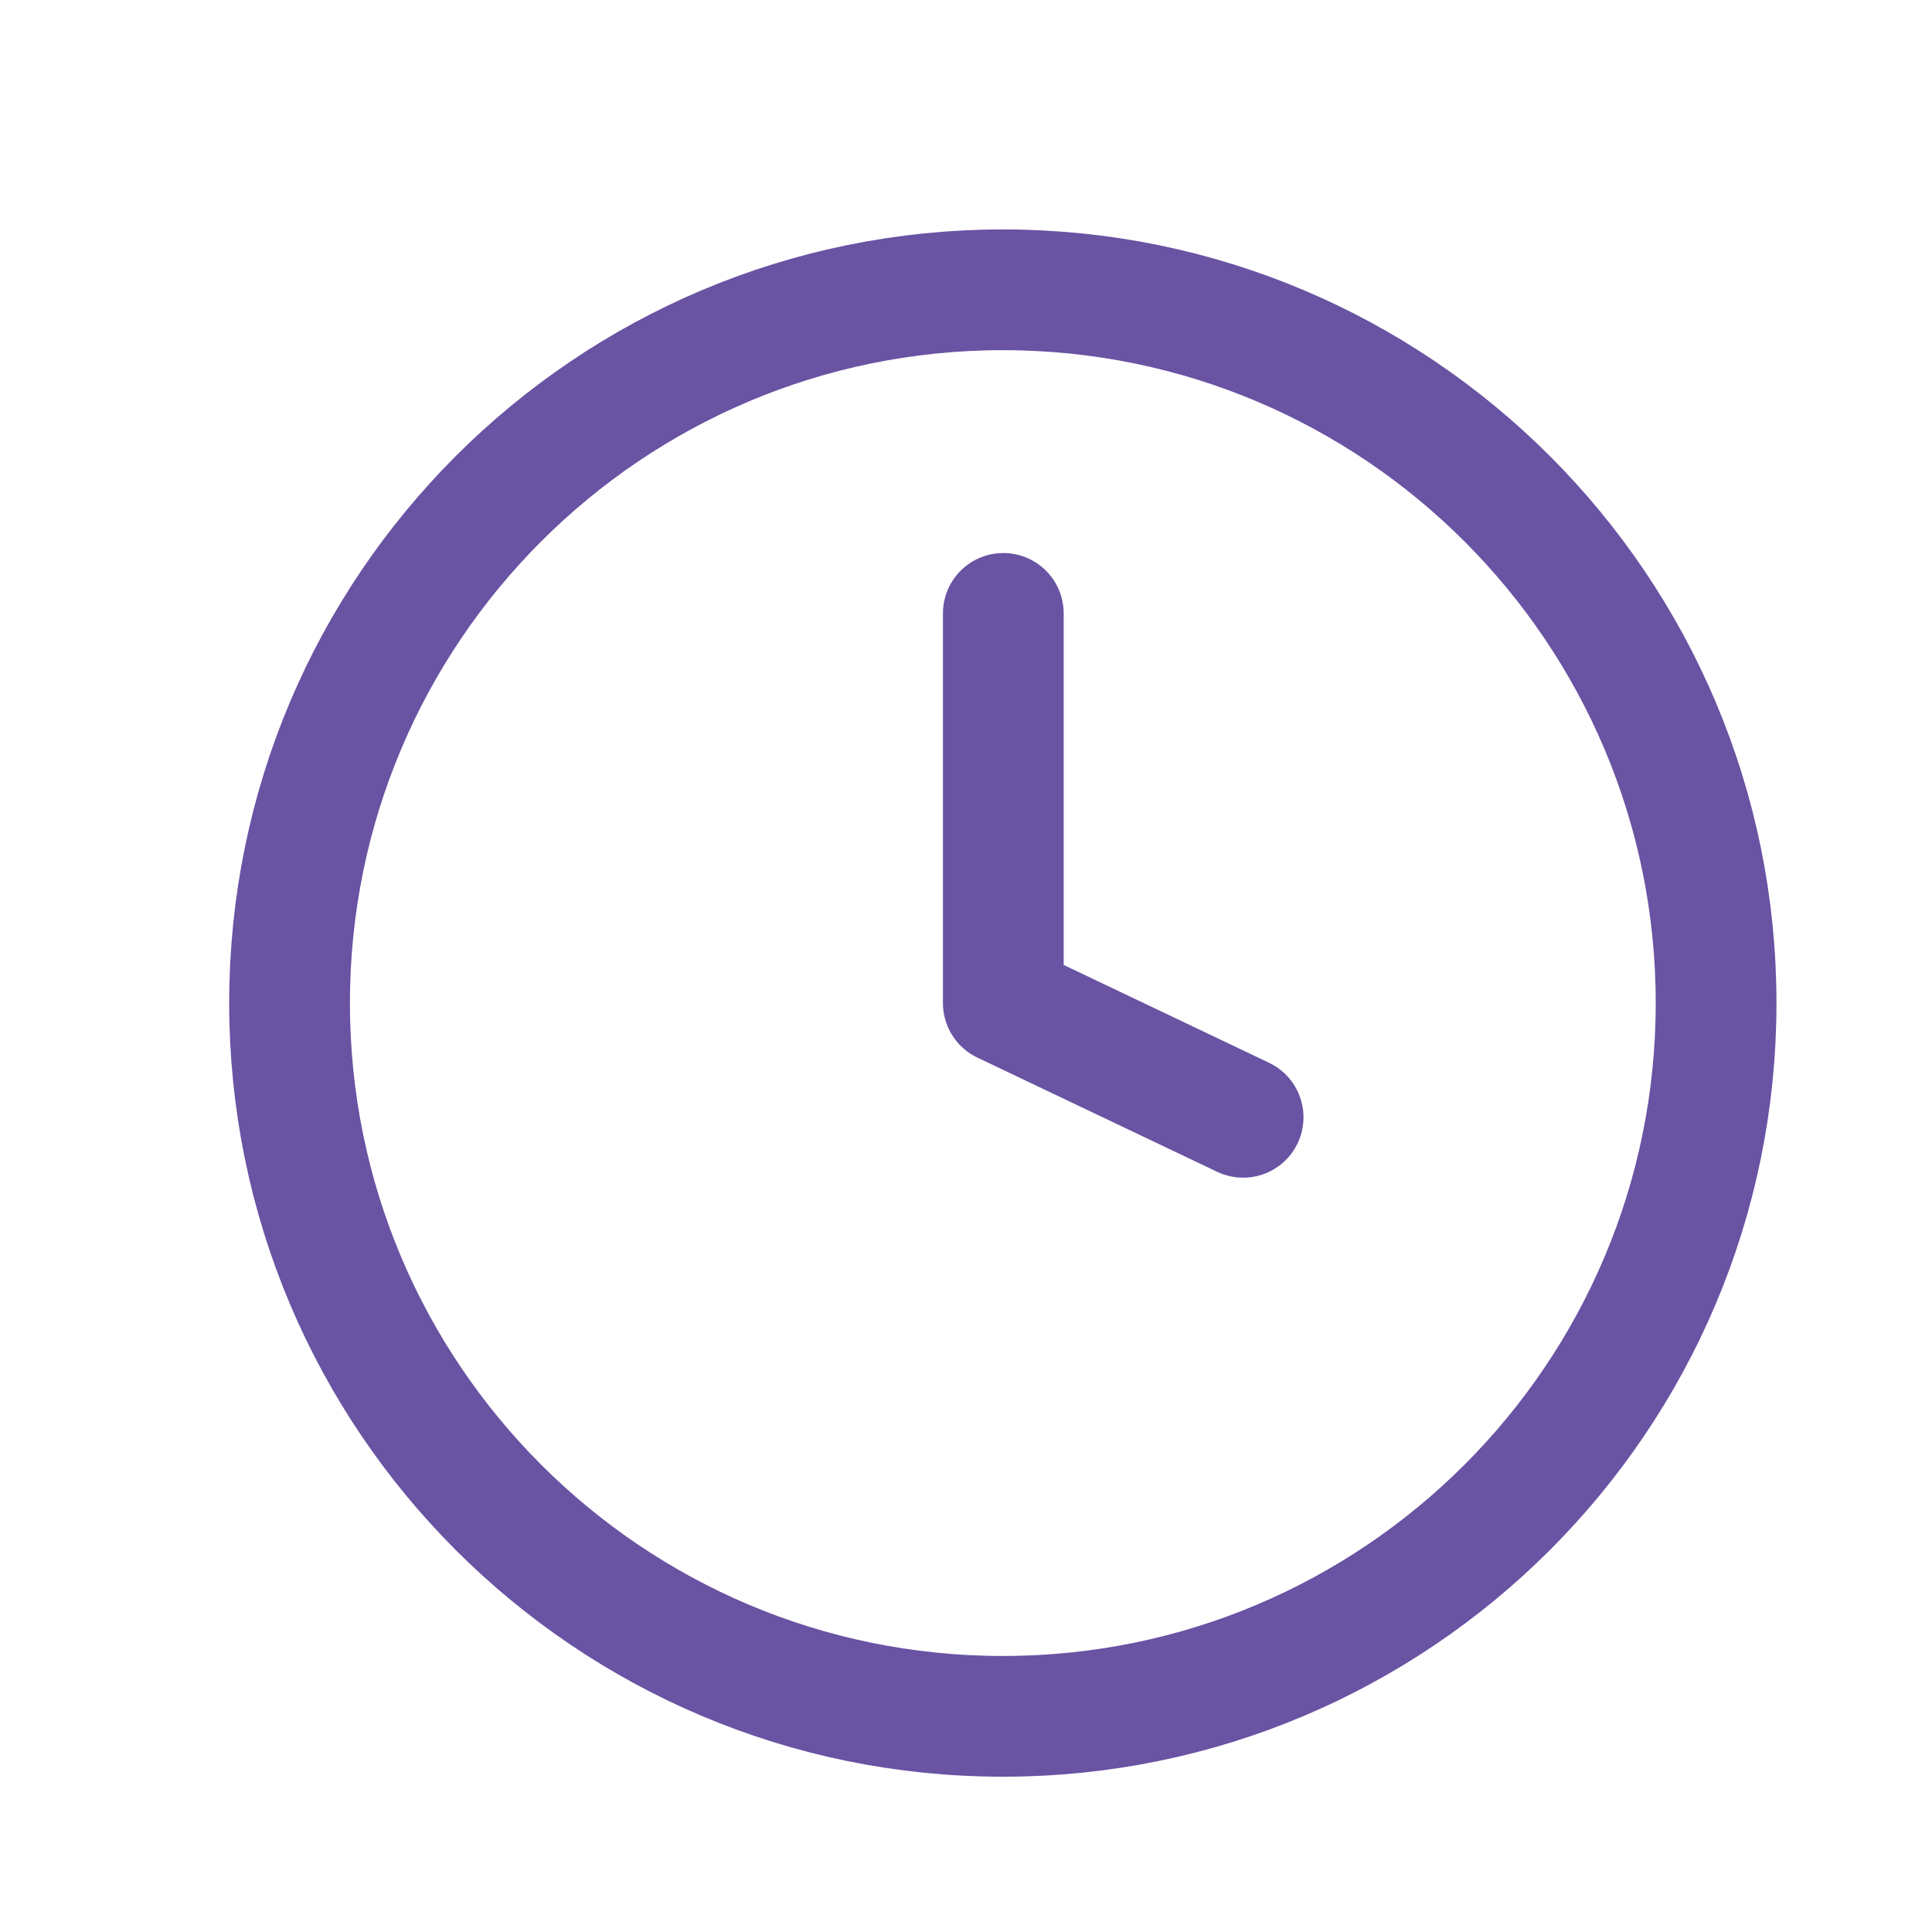
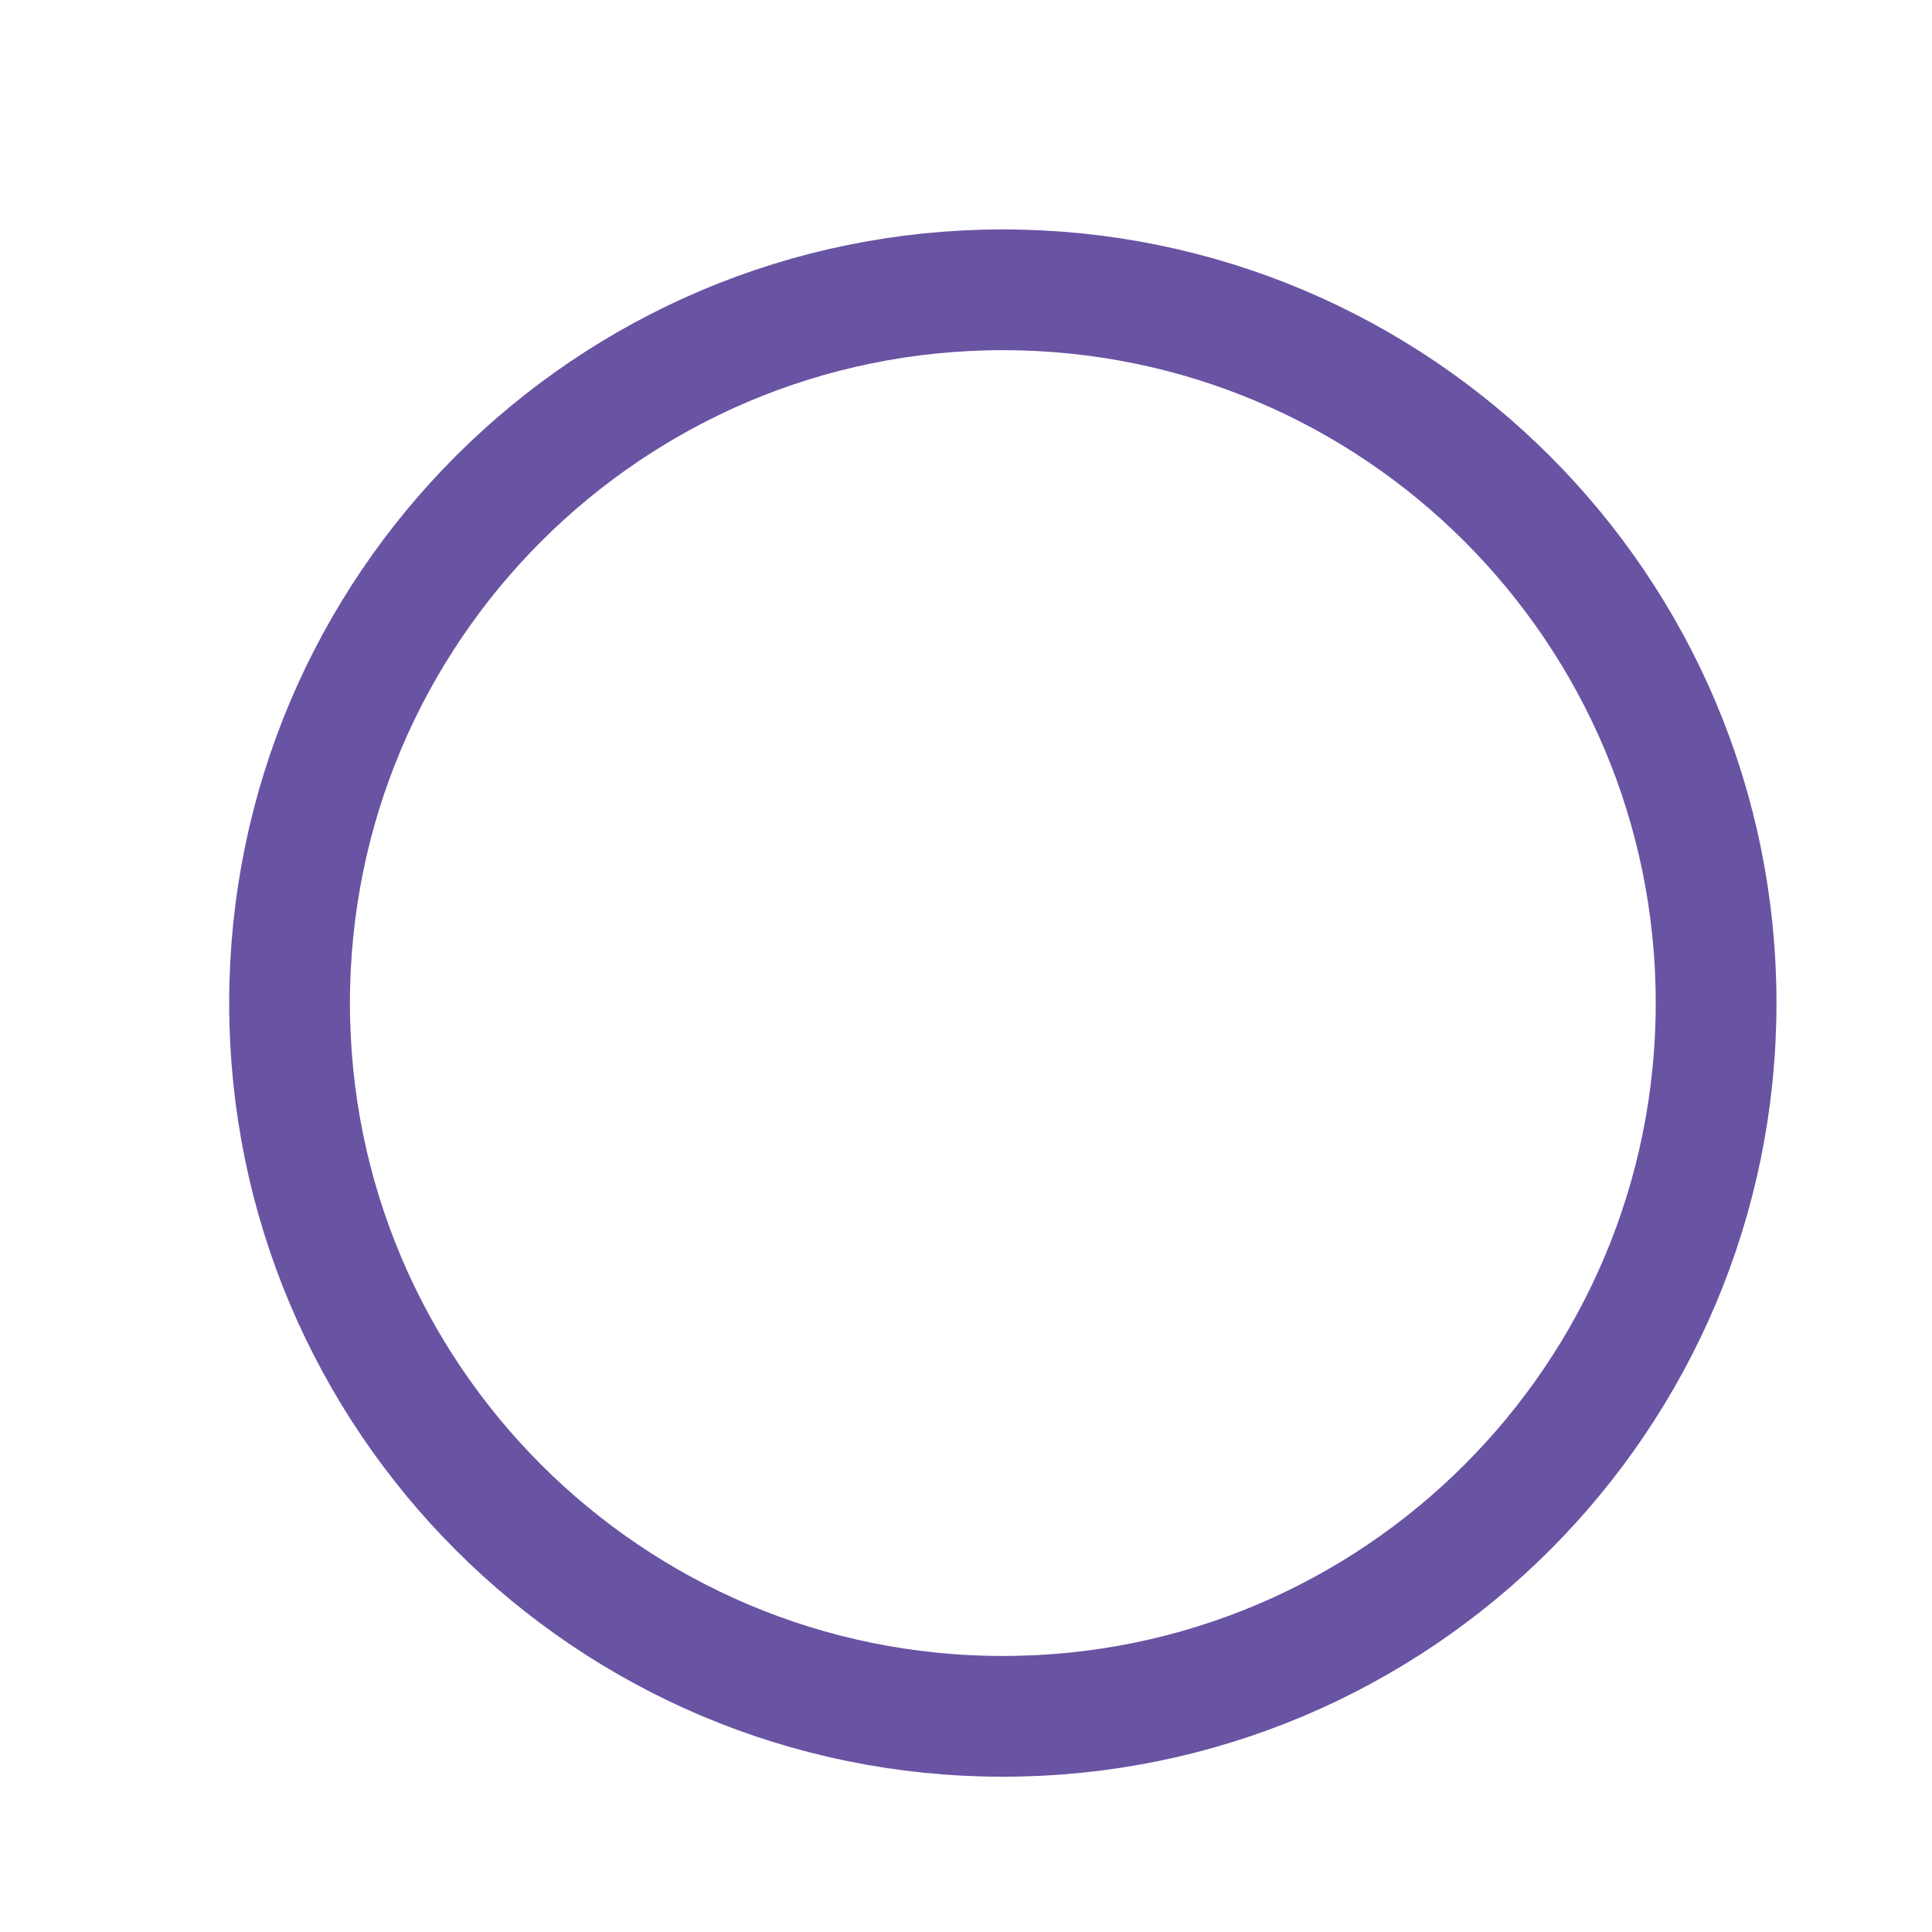
<svg xmlns="http://www.w3.org/2000/svg" width="16" height="16" viewBox="0 0 16 16" fill="none">
-   <path d="M8.305 14.214C11.567 14.214 14.212 11.569 14.212 8.307C14.212 5.045 11.567 2.4 8.305 2.4C5.043 2.4 2.398 5.045 2.398 8.307C2.398 11.569 5.043 14.214 8.305 14.214Z" stroke="#6953A3" stroke-miterlimit="10" stroke-linecap="round" stroke-linejoin="round" />
-   <path d="M8.309 5.08V8.307L10.295 9.253" stroke="#6953A3" stroke-miterlimit="10" stroke-linecap="round" stroke-linejoin="round" />
+   <path d="M8.305 14.214C11.567 14.214 14.212 11.569 14.212 8.307C14.212 5.045 11.567 2.4 8.305 2.4C5.043 2.4 2.398 5.045 2.398 8.307C2.398 11.569 5.043 14.214 8.305 14.214" stroke="#6953A3" stroke-miterlimit="10" stroke-linecap="round" stroke-linejoin="round" />
</svg>